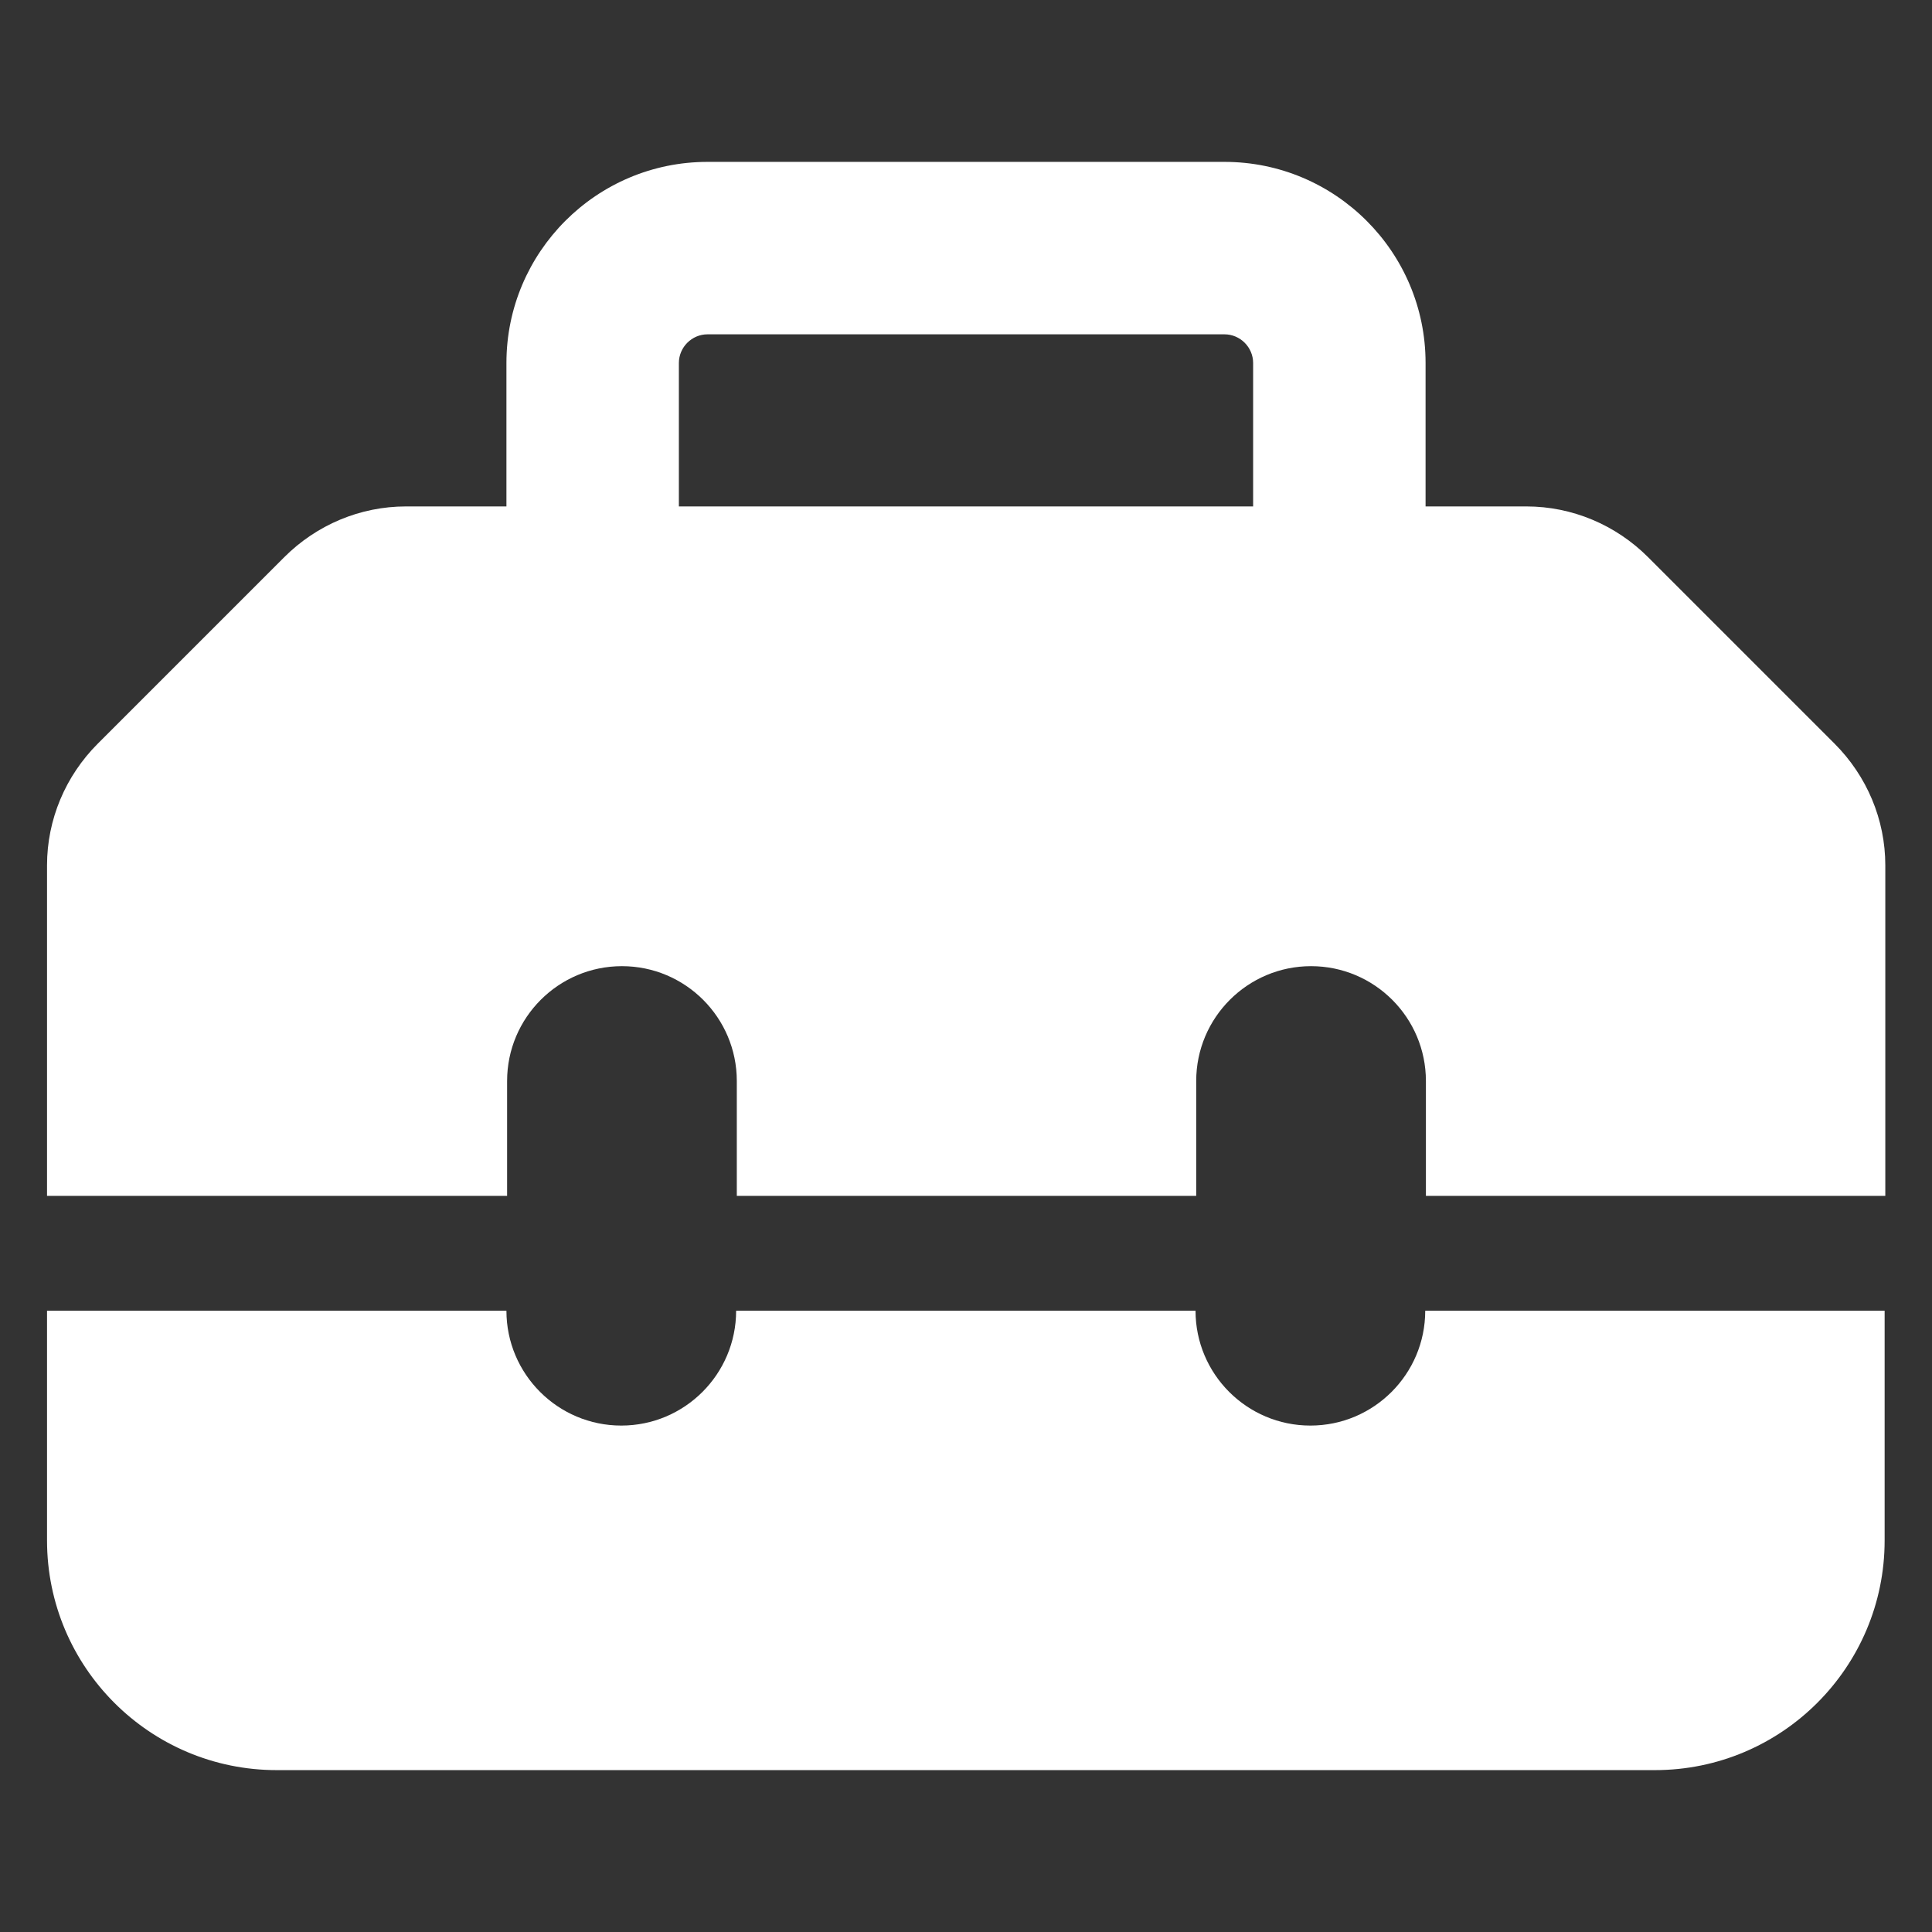
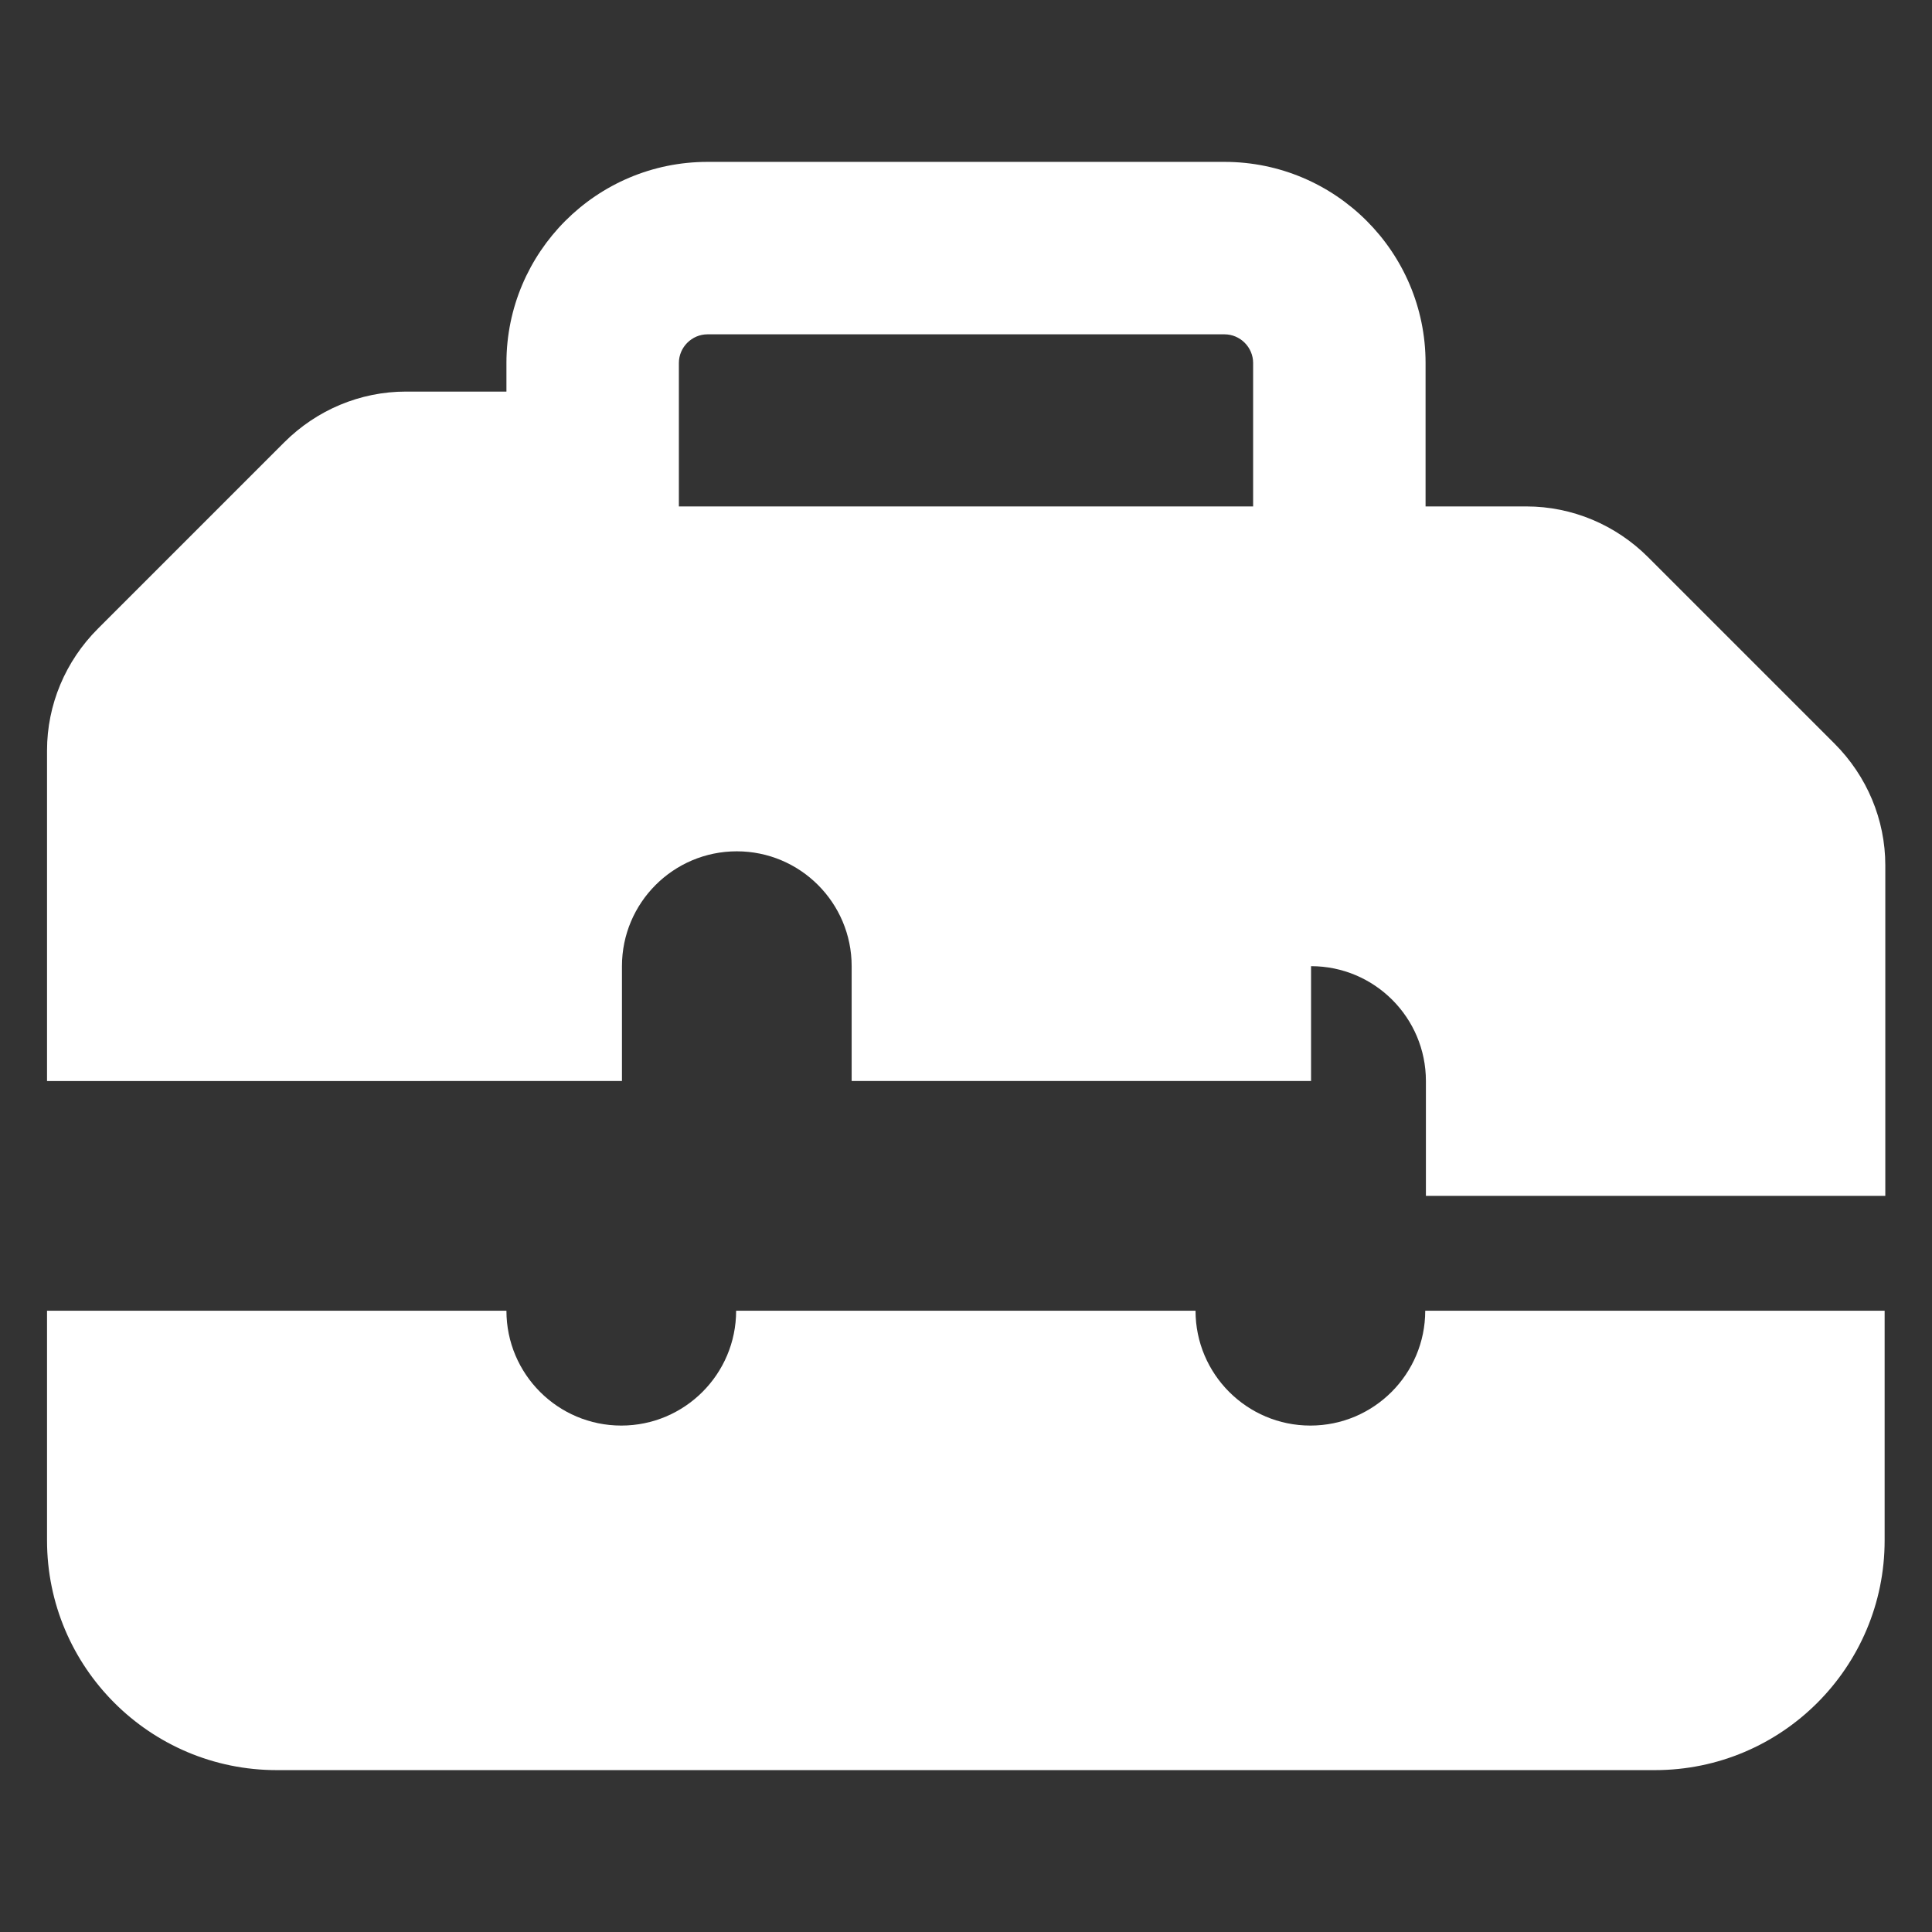
<svg xmlns="http://www.w3.org/2000/svg" id="Ebene_1" version="1.1" viewBox="0 0 566.9 566.9">
  <rect x="0" y="0" width="566.9" height="566.9" fill="#333333" stroke="none" />
-   <path d="M199.2,106.5v42.1h168.5v-42.1c0-4.6-3.8-8.4-8.4-8.4h-151.7c-4.6,0-8.4,3.8-8.4,8.4ZM148.6,148.6v-42.1c0-32.5,26.4-59,59-59h151.7c32.5,0,59,26.4,59,59v42.1h29.6c13.4,0,26.2,5.4,35.7,14.9l54.7,54.7c9.5,9.5,14.9,22.3,14.9,35.7v97h-134.8v-33.7c0-18.6-15.1-33.7-33.7-33.7s-33.7,15.1-33.7,33.7v33.7h-134.8v-33.7c0-18.6-15.1-33.7-33.7-33.7s-33.7,15.1-33.7,33.7v33.7H13.8v-97c0-13.4,5.4-26.2,14.9-35.7l54.7-54.7c9.5-9.5,22.3-14.9,35.7-14.9h29.6ZM13.8,452v-67.4h134.8c0,18.6,15.1,33.7,33.7,33.7s33.7-15.1,33.7-33.7h134.8c0,18.6,15.1,33.7,33.7,33.7s33.7-15.1,33.7-33.7h134.8v67.4c0,37.2-30.2,67.4-67.4,67.4H81.2c-37.2,0-67.4-30.2-67.4-67.4Z" fill="#fff" />
+   <path d="M199.2,106.5v42.1h168.5v-42.1c0-4.6-3.8-8.4-8.4-8.4h-151.7c-4.6,0-8.4,3.8-8.4,8.4ZM148.6,148.6v-42.1c0-32.5,26.4-59,59-59h151.7c32.5,0,59,26.4,59,59v42.1h29.6c13.4,0,26.2,5.4,35.7,14.9l54.7,54.7c9.5,9.5,14.9,22.3,14.9,35.7v97h-134.8v-33.7c0-18.6-15.1-33.7-33.7-33.7v33.7h-134.8v-33.7c0-18.6-15.1-33.7-33.7-33.7s-33.7,15.1-33.7,33.7v33.7H13.8v-97c0-13.4,5.4-26.2,14.9-35.7l54.7-54.7c9.5-9.5,22.3-14.9,35.7-14.9h29.6ZM13.8,452v-67.4h134.8c0,18.6,15.1,33.7,33.7,33.7s33.7-15.1,33.7-33.7h134.8c0,18.6,15.1,33.7,33.7,33.7s33.7-15.1,33.7-33.7h134.8v67.4c0,37.2-30.2,67.4-67.4,67.4H81.2c-37.2,0-67.4-30.2-67.4-67.4Z" fill="#fff" />
</svg>